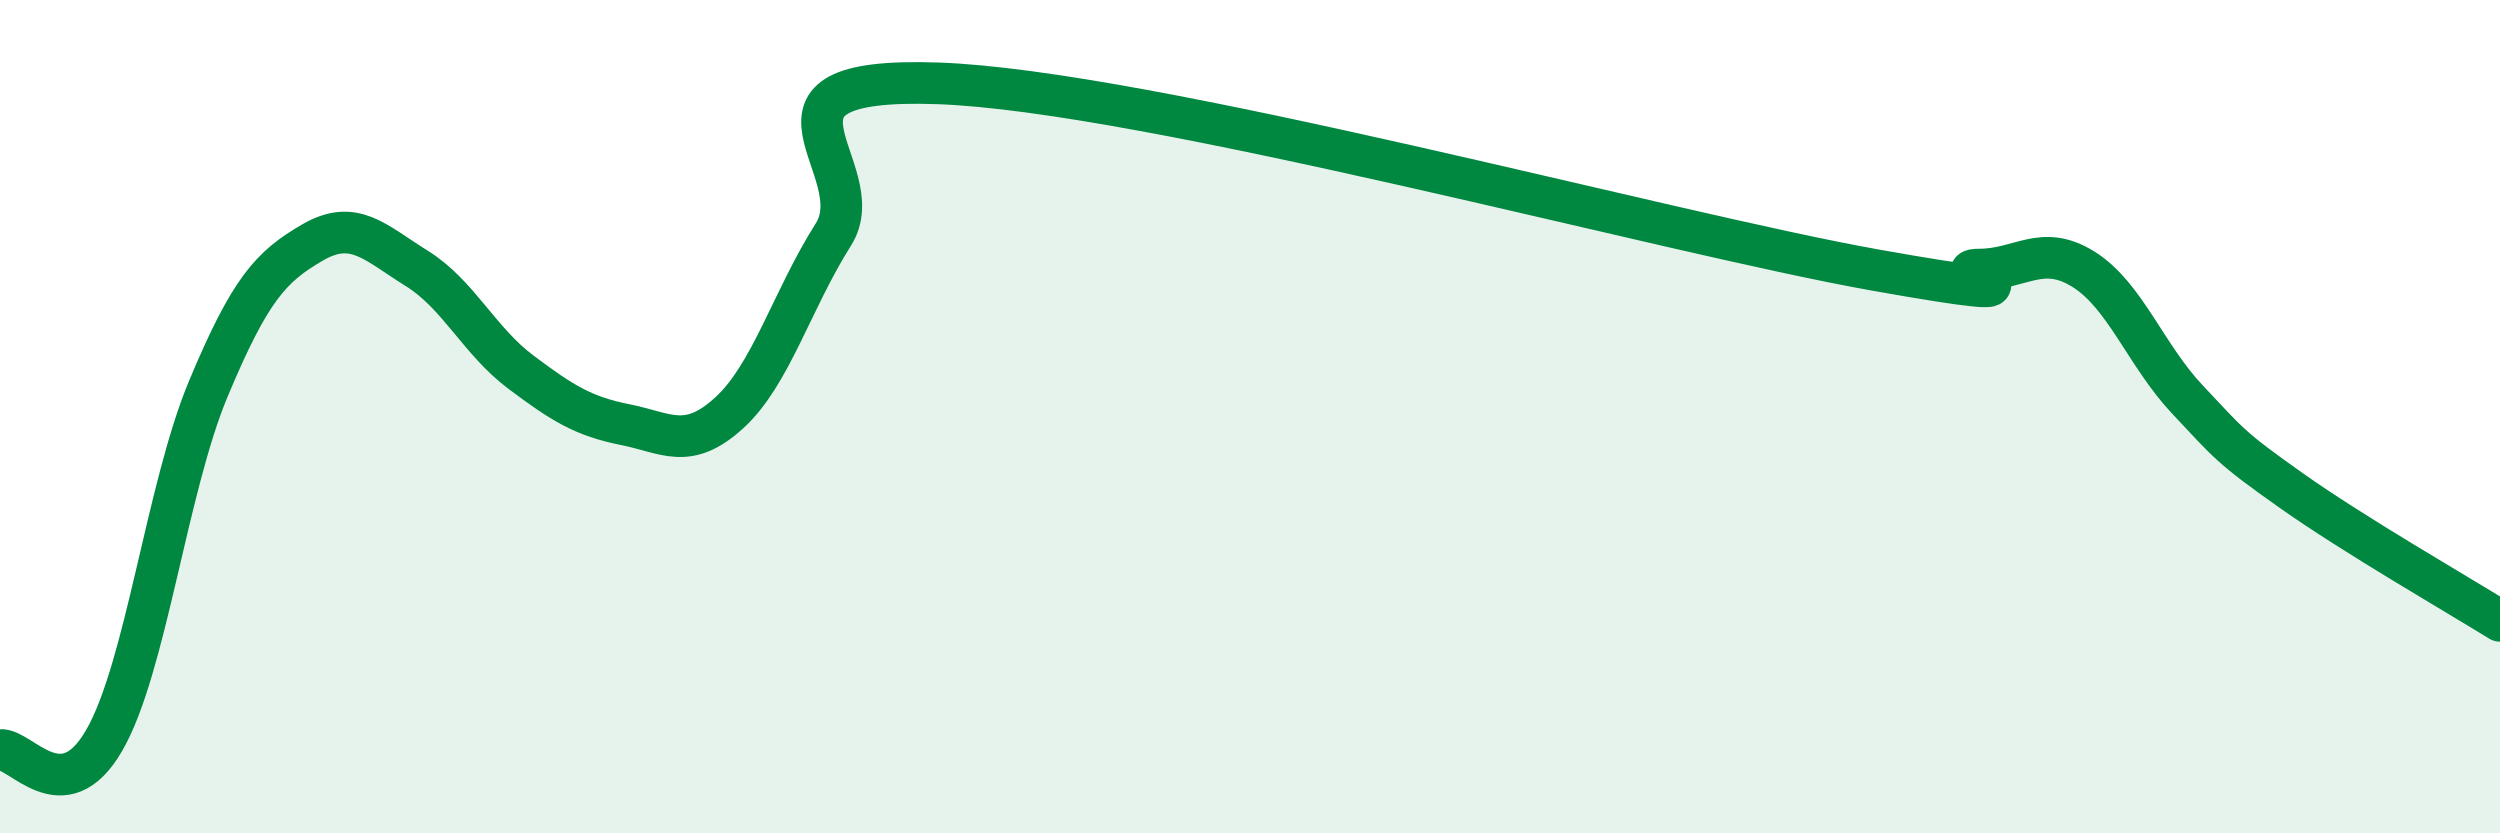
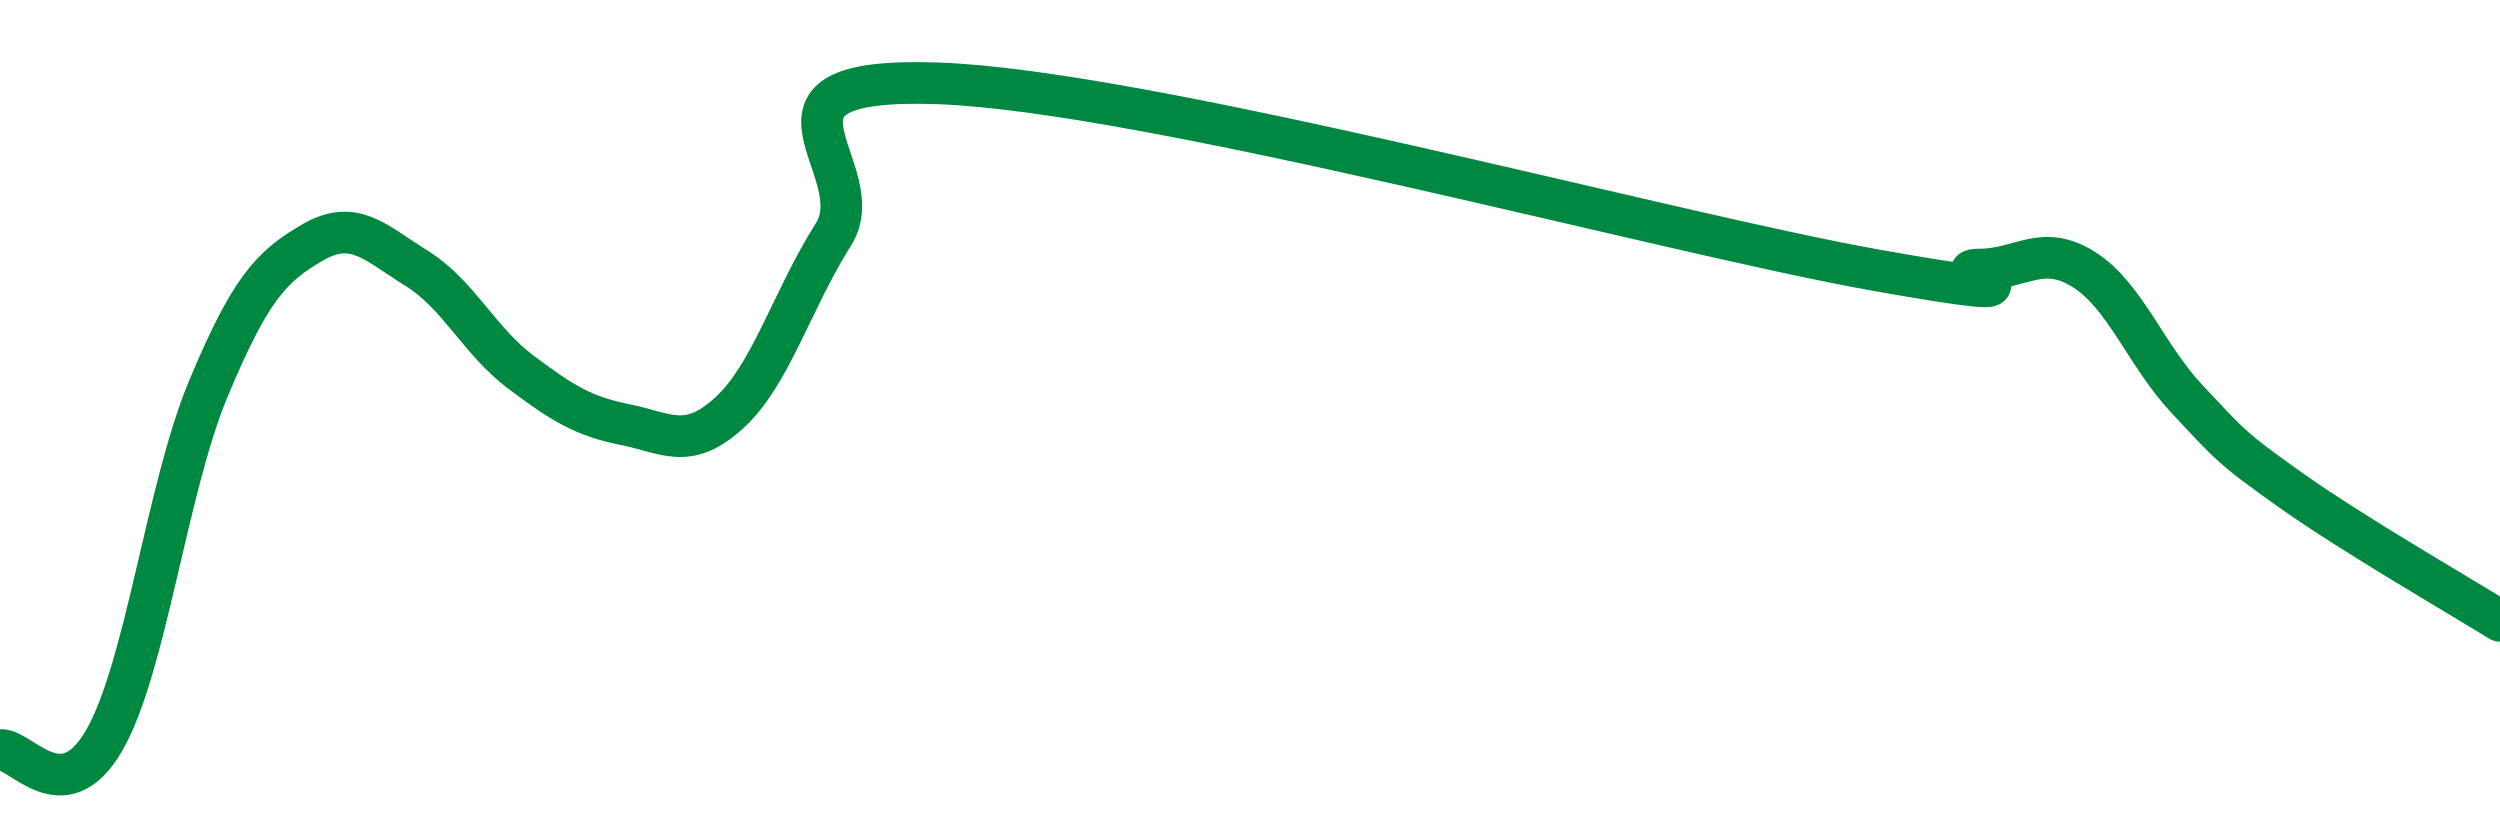
<svg xmlns="http://www.w3.org/2000/svg" width="60" height="20" viewBox="0 0 60 20">
-   <path d="M 0,18 C 0.5,17.95 1.5,19.5 2.5,17.77 C 3.5,16.04 4,11.72 5,9.33 C 6,6.94 6.5,6.4 7.5,5.82 C 8.5,5.24 9,5.82 10,6.44 C 11,7.06 11.5,8.18 12.5,8.93 C 13.5,9.68 14,9.99 15,10.19 C 16,10.39 16.5,10.82 17.5,9.91 C 18.5,9 19,7.21 20,5.63 C 21,4.05 17.5,1.83 22.5,2 C 27.5,2.17 40,5.59 45,6.48 C 50,7.37 46.5,6.47 47.5,6.47 C 48.5,6.47 49,5.84 50,6.46 C 51,7.08 51.5,8.53 52.5,9.59 C 53.5,10.65 53.5,10.72 55,11.78 C 56.5,12.84 59,14.28 60,14.9L60 20L0 20Z" fill="#008740" opacity="0.1" stroke-linecap="round" stroke-linejoin="round" />
  <path d="M 0,18 C 0.5,17.95 1.5,19.5 2.5,17.77 C 3.5,16.04 4,11.72 5,9.33 C 6,6.94 6.5,6.4 7.5,5.82 C 8.5,5.24 9,5.82 10,6.44 C 11,7.06 11.5,8.18 12.5,8.93 C 13.5,9.68 14,9.99 15,10.19 C 16,10.39 16.5,10.82 17.5,9.91 C 18.5,9 19,7.21 20,5.63 C 21,4.05 17.5,1.83 22.5,2 C 27.5,2.17 40,5.59 45,6.48 C 50,7.37 46.5,6.47 47.5,6.47 C 48.5,6.47 49,5.84 50,6.46 C 51,7.08 51.5,8.53 52.5,9.59 C 53.5,10.65 53.5,10.72 55,11.78 C 56.5,12.84 59,14.28 60,14.9" stroke="#008740" stroke-width="1" fill="none" stroke-linecap="round" stroke-linejoin="round" />
</svg>